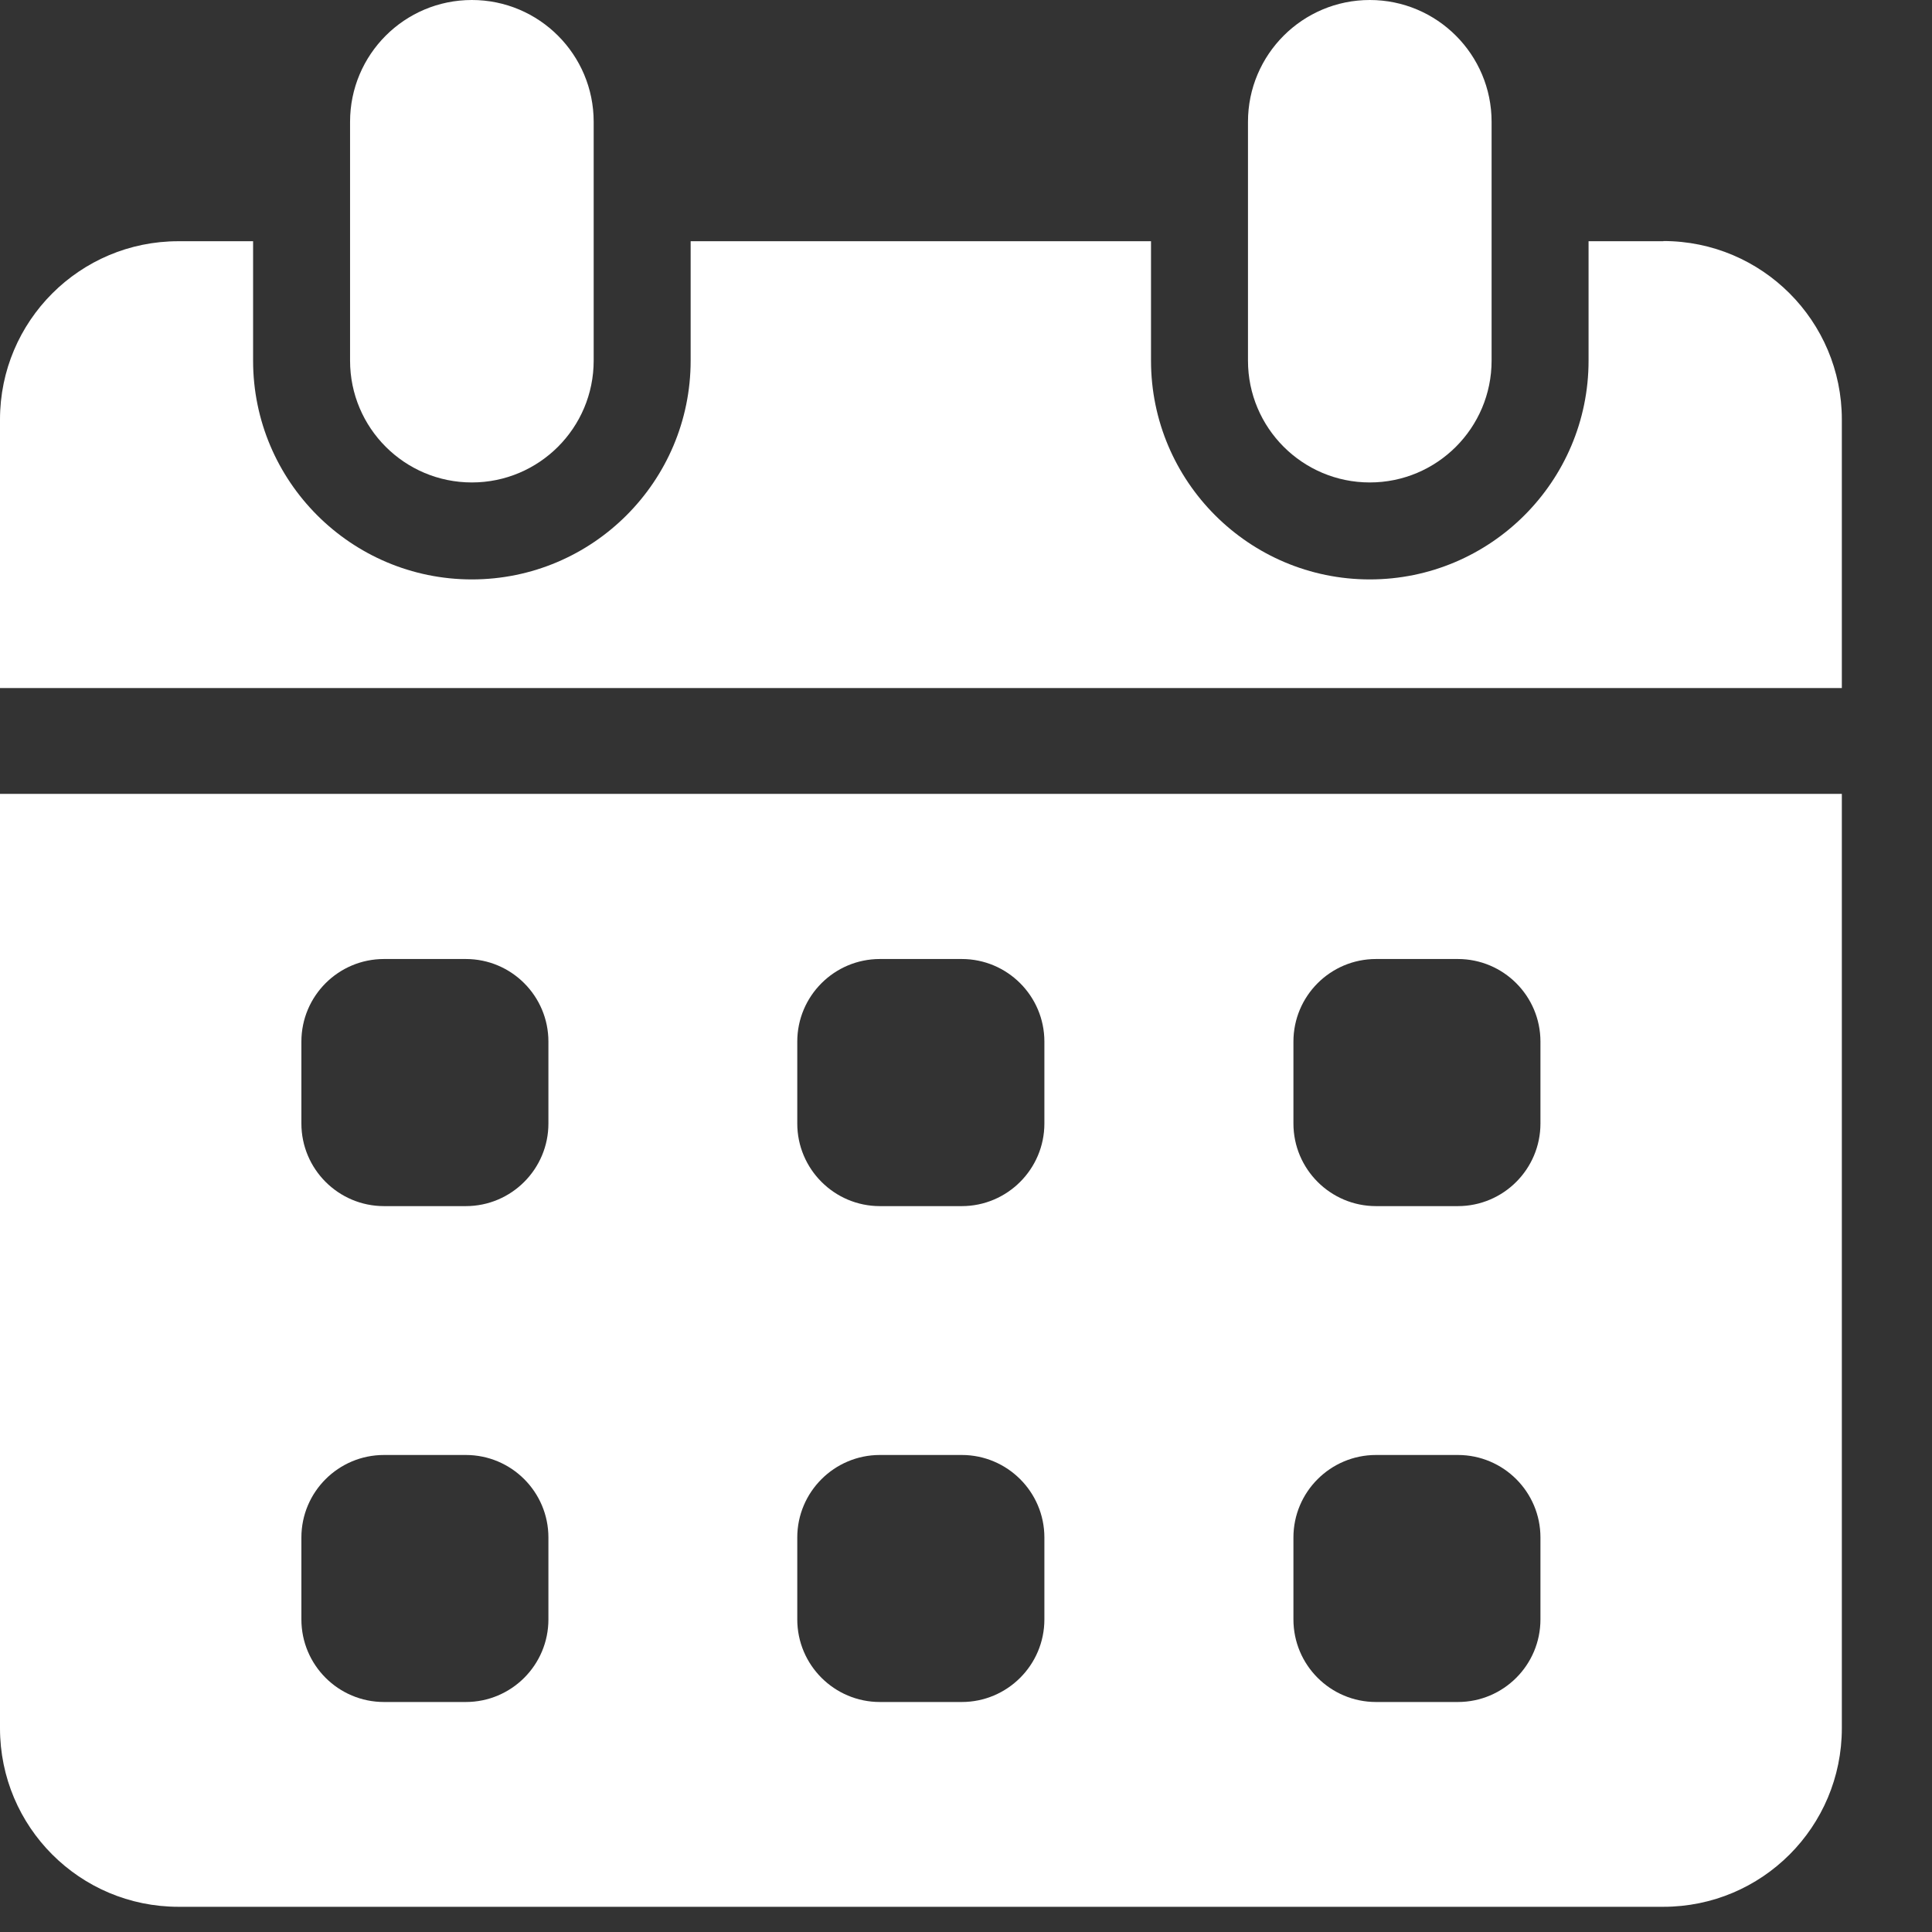
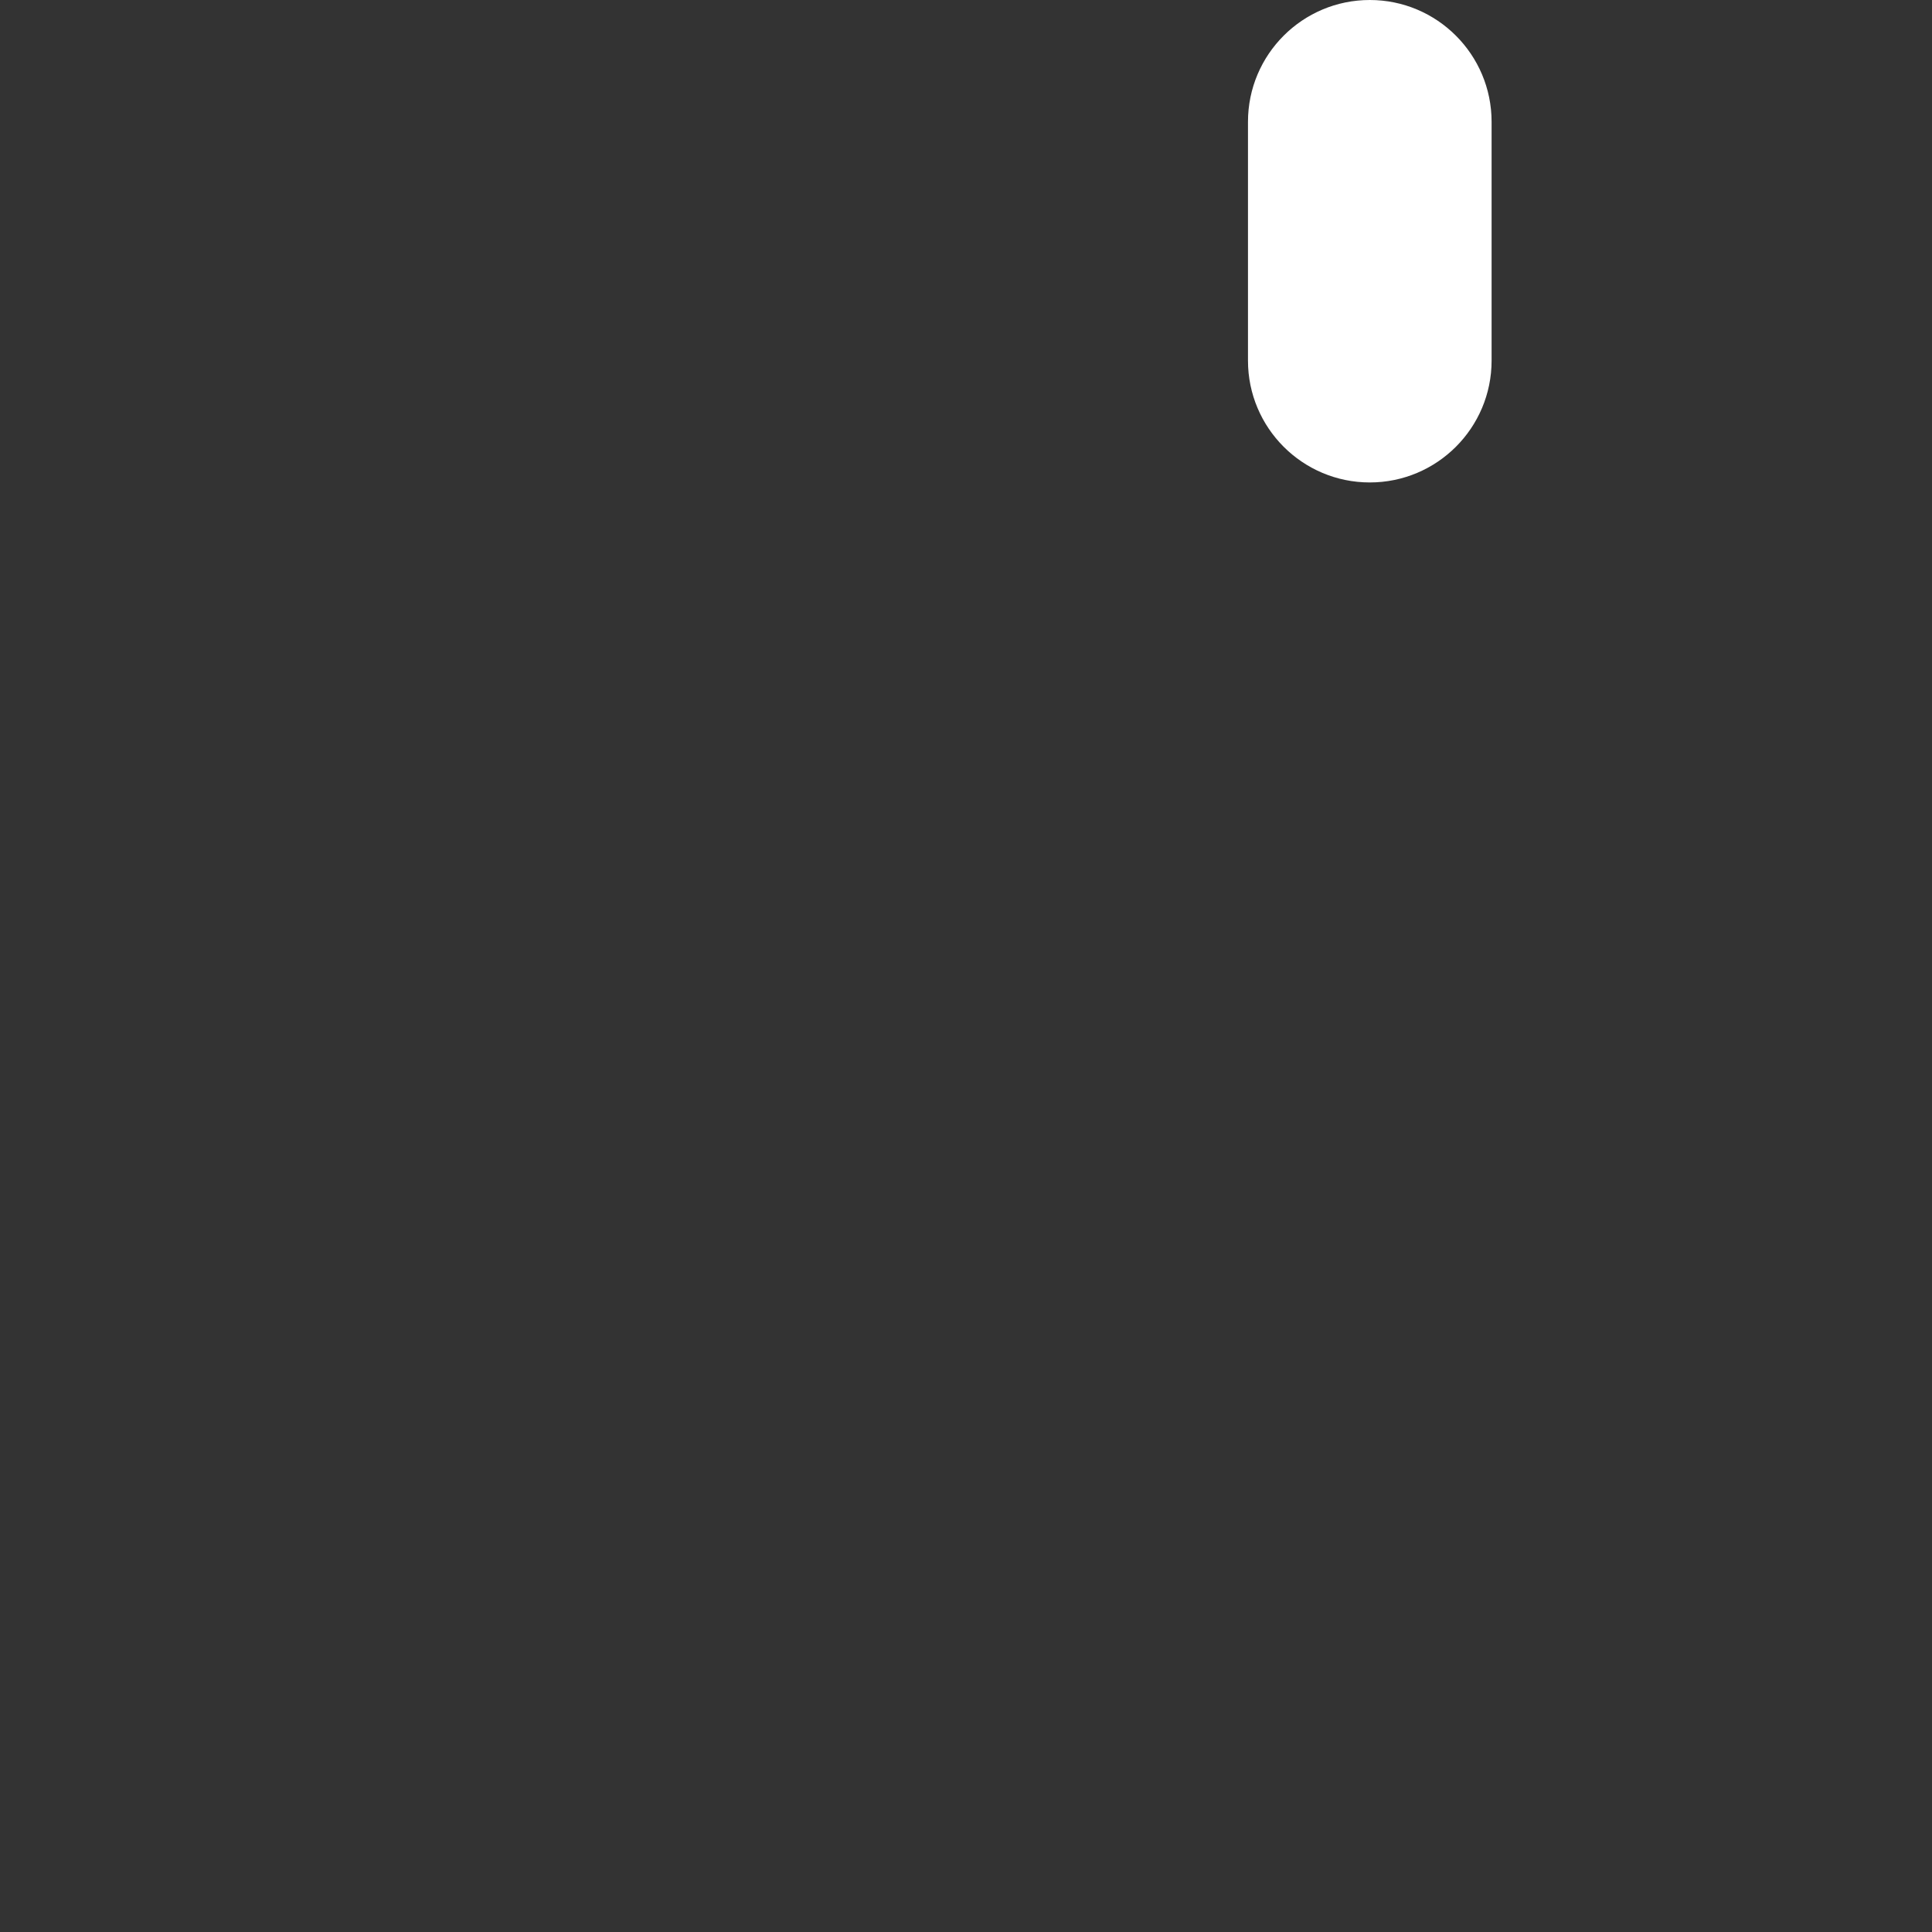
<svg xmlns="http://www.w3.org/2000/svg" width="21" height="21" viewBox="0 0 21 21" fill="none">
  <rect x="0" y="0" width="21" height="21" fill="#333333" stroke="none" />
-   <path d="M18.08 2.622H17.267V3.92C17.267 5.232 16.201 6.298 14.889 6.298C13.577 6.298 12.511 5.232 12.511 3.92V2.622H7.507V3.92C7.507 5.232 6.441 6.298 5.129 6.298C3.817 6.298 2.751 5.232 2.751 3.92V2.622H1.938C0.868 2.622 0 3.49 0 4.56V7.479H20.02V4.56C20.02 3.49 19.152 2.62 18.08 2.62V2.622Z" fill="white" />
-   <path d="M5.129 5.244C4.397 5.244 3.805 4.651 3.805 3.92V1.324C3.805 0.593 4.397 0 5.129 0C5.86 0 6.453 0.593 6.453 1.324V3.92C6.453 4.651 5.86 5.244 5.129 5.244Z" fill="white" />
  <path d="M14.889 5.244C15.62 5.244 16.213 4.651 16.213 3.92V1.324C16.213 0.593 15.62 0 14.889 0C14.158 0 13.565 0.593 13.565 1.324V3.92C13.565 4.651 14.158 5.244 14.889 5.244Z" fill="white" />
-   <path d="M0 8.629V18.785C0 19.858 0.868 20.726 1.94 20.726H18.08C19.152 20.726 20.02 19.858 20.02 18.785V8.629H0ZM5.961 17.602C5.961 18.098 5.559 18.5 5.063 18.5H4.174C3.678 18.5 3.276 18.098 3.276 17.602V16.712C3.276 16.217 3.678 15.815 4.174 15.815H5.063C5.559 15.815 5.961 16.217 5.961 16.712V17.602ZM5.961 12.212C5.961 12.707 5.559 13.11 5.063 13.11H4.174C3.678 13.11 3.276 12.707 3.276 12.212V11.322C3.276 10.826 3.678 10.424 4.174 10.424H5.063C5.559 10.424 5.961 10.826 5.961 11.322V12.212ZM11.352 17.602C11.352 18.098 10.949 18.5 10.454 18.5H9.564C9.069 18.5 8.666 18.098 8.666 17.602V16.712C8.666 16.217 9.069 15.815 9.564 15.815H10.454C10.949 15.815 11.352 16.217 11.352 16.712V17.602ZM11.352 12.212C11.352 12.707 10.949 13.11 10.454 13.11H9.564C9.069 13.11 8.666 12.707 8.666 12.212V11.322C8.666 10.826 9.069 10.424 9.564 10.424H10.454C10.949 10.424 11.352 10.826 11.352 11.322V12.212ZM16.744 17.602C16.744 18.098 16.342 18.5 15.846 18.5H14.957C14.461 18.5 14.059 18.098 14.059 17.602V16.712C14.059 16.217 14.461 15.815 14.957 15.815H15.846C16.342 15.815 16.744 16.217 16.744 16.712V17.602ZM16.744 12.212C16.744 12.707 16.342 13.11 15.846 13.11H14.957C14.461 13.11 14.059 12.707 14.059 12.212V11.322C14.059 10.826 14.461 10.424 14.957 10.424H15.846C16.342 10.424 16.744 10.826 16.744 11.322V12.212Z" fill="white" />
</svg>